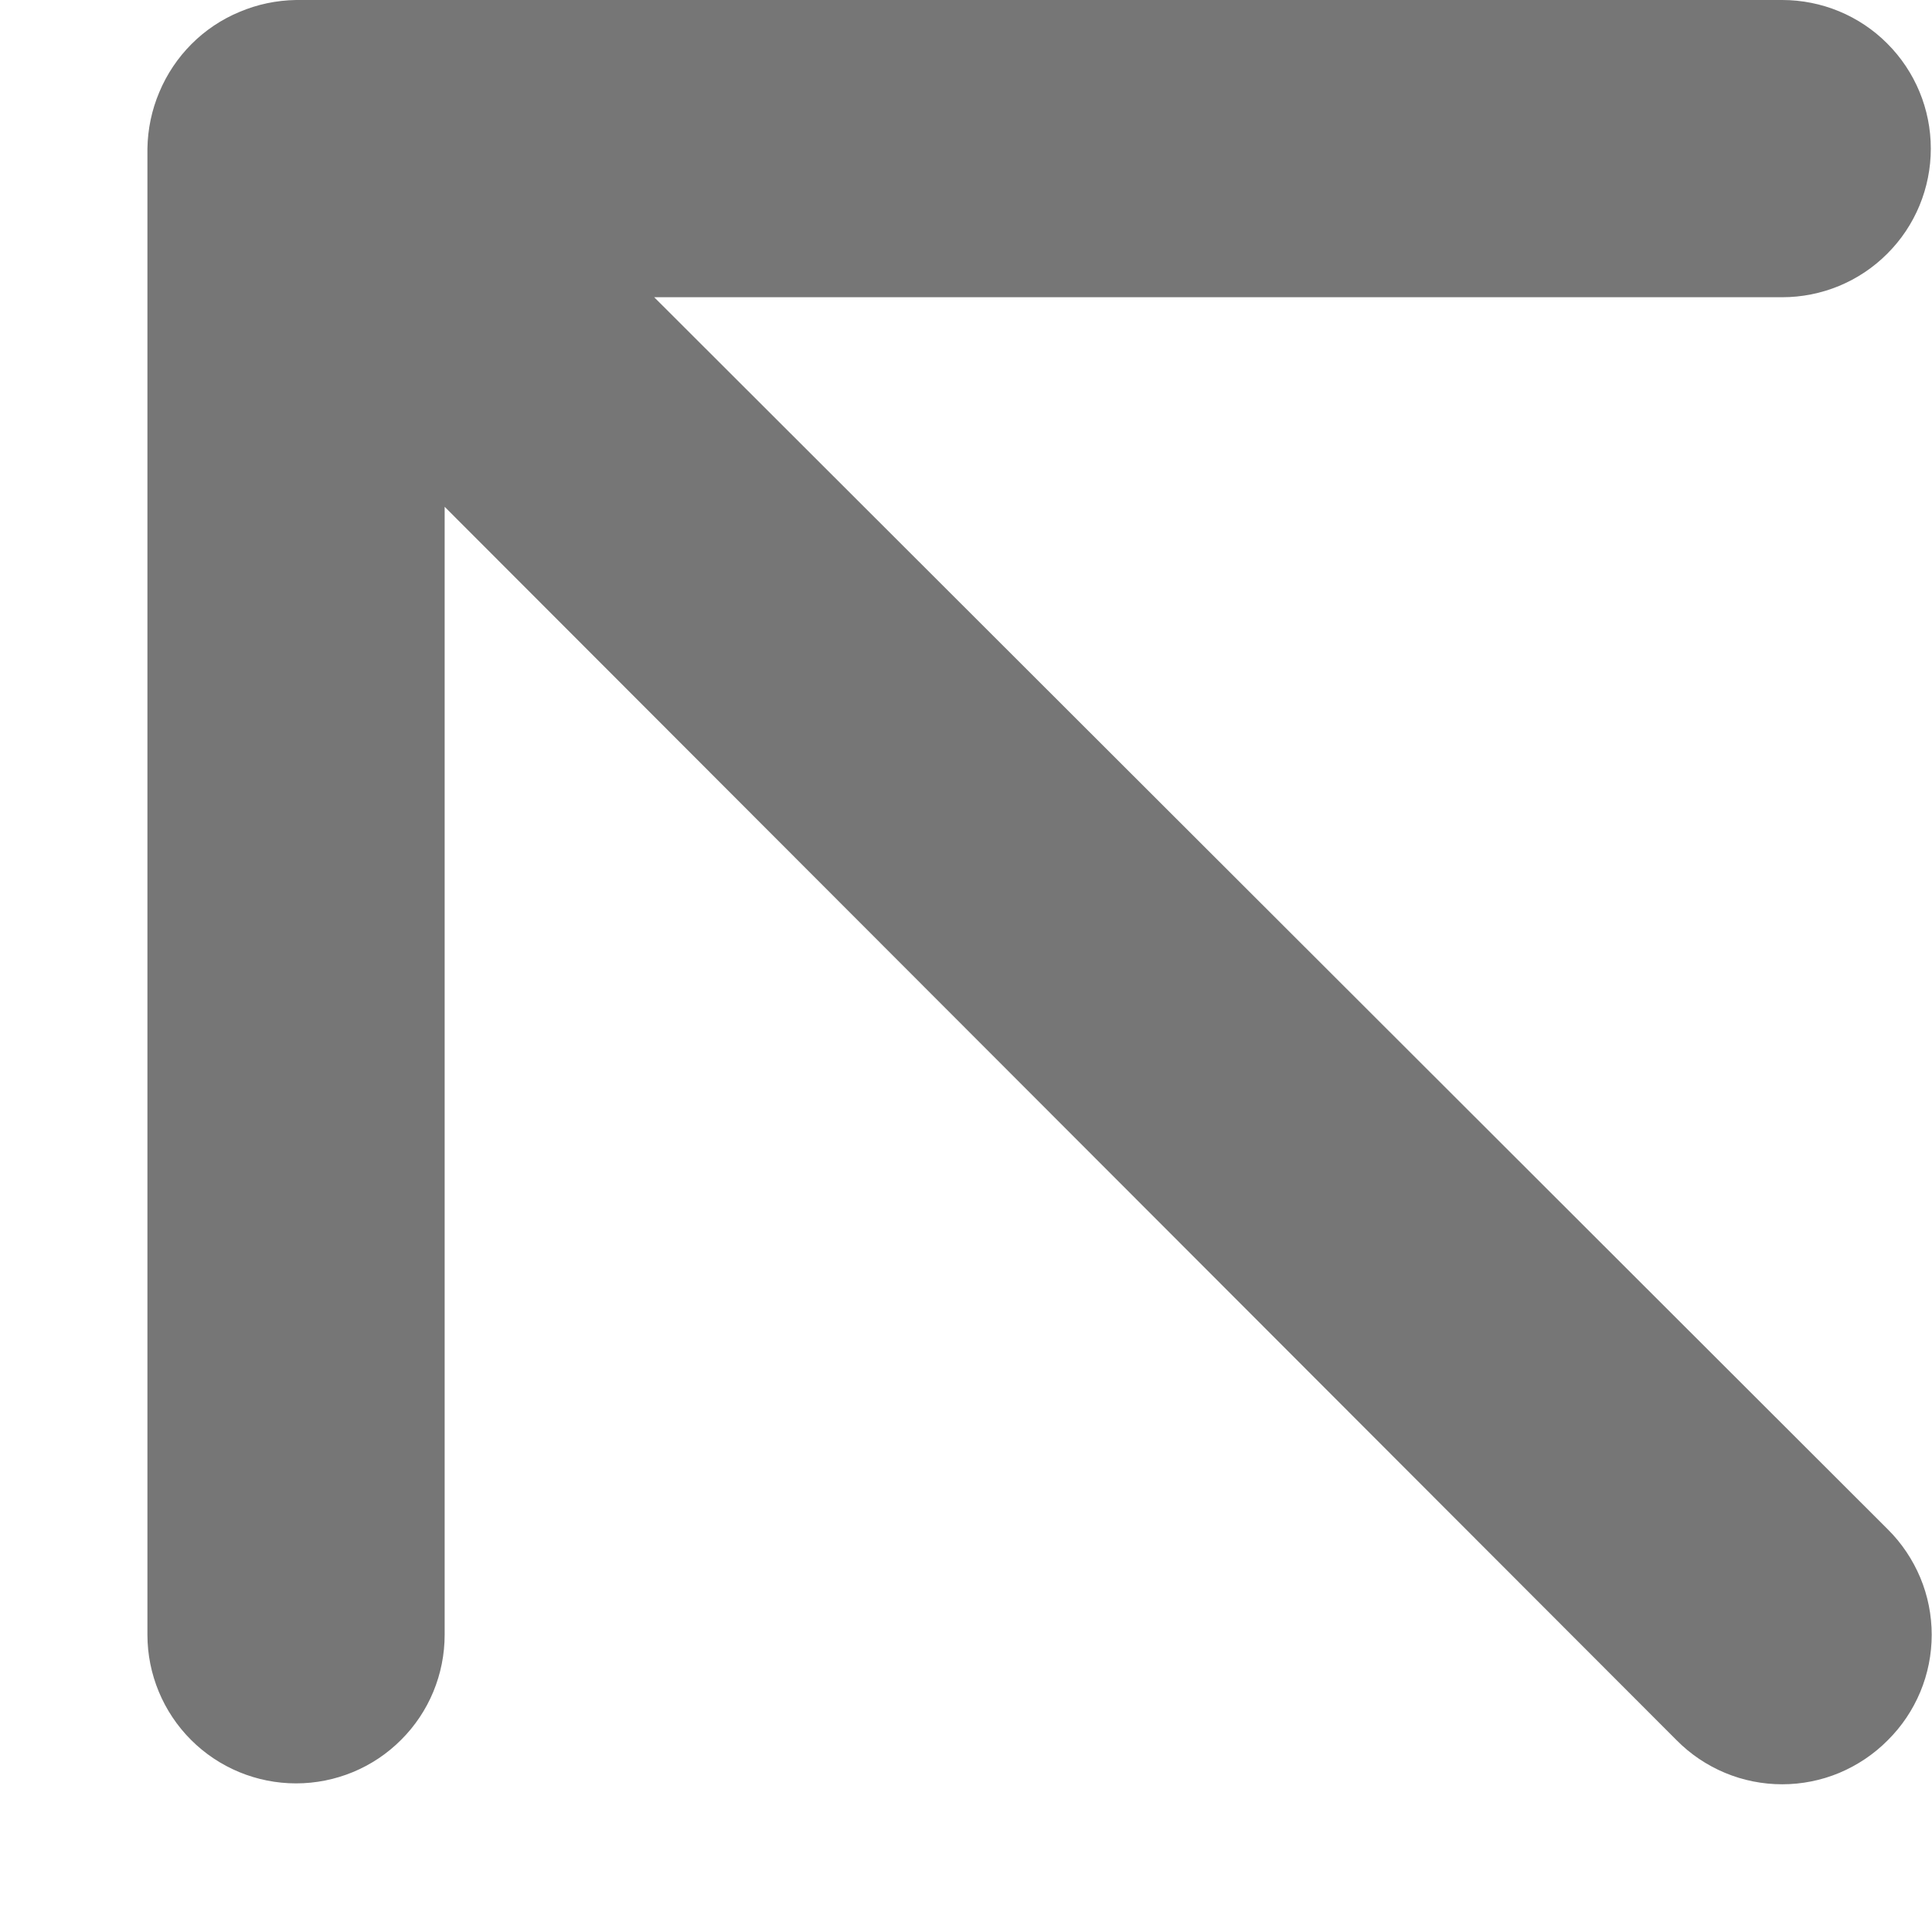
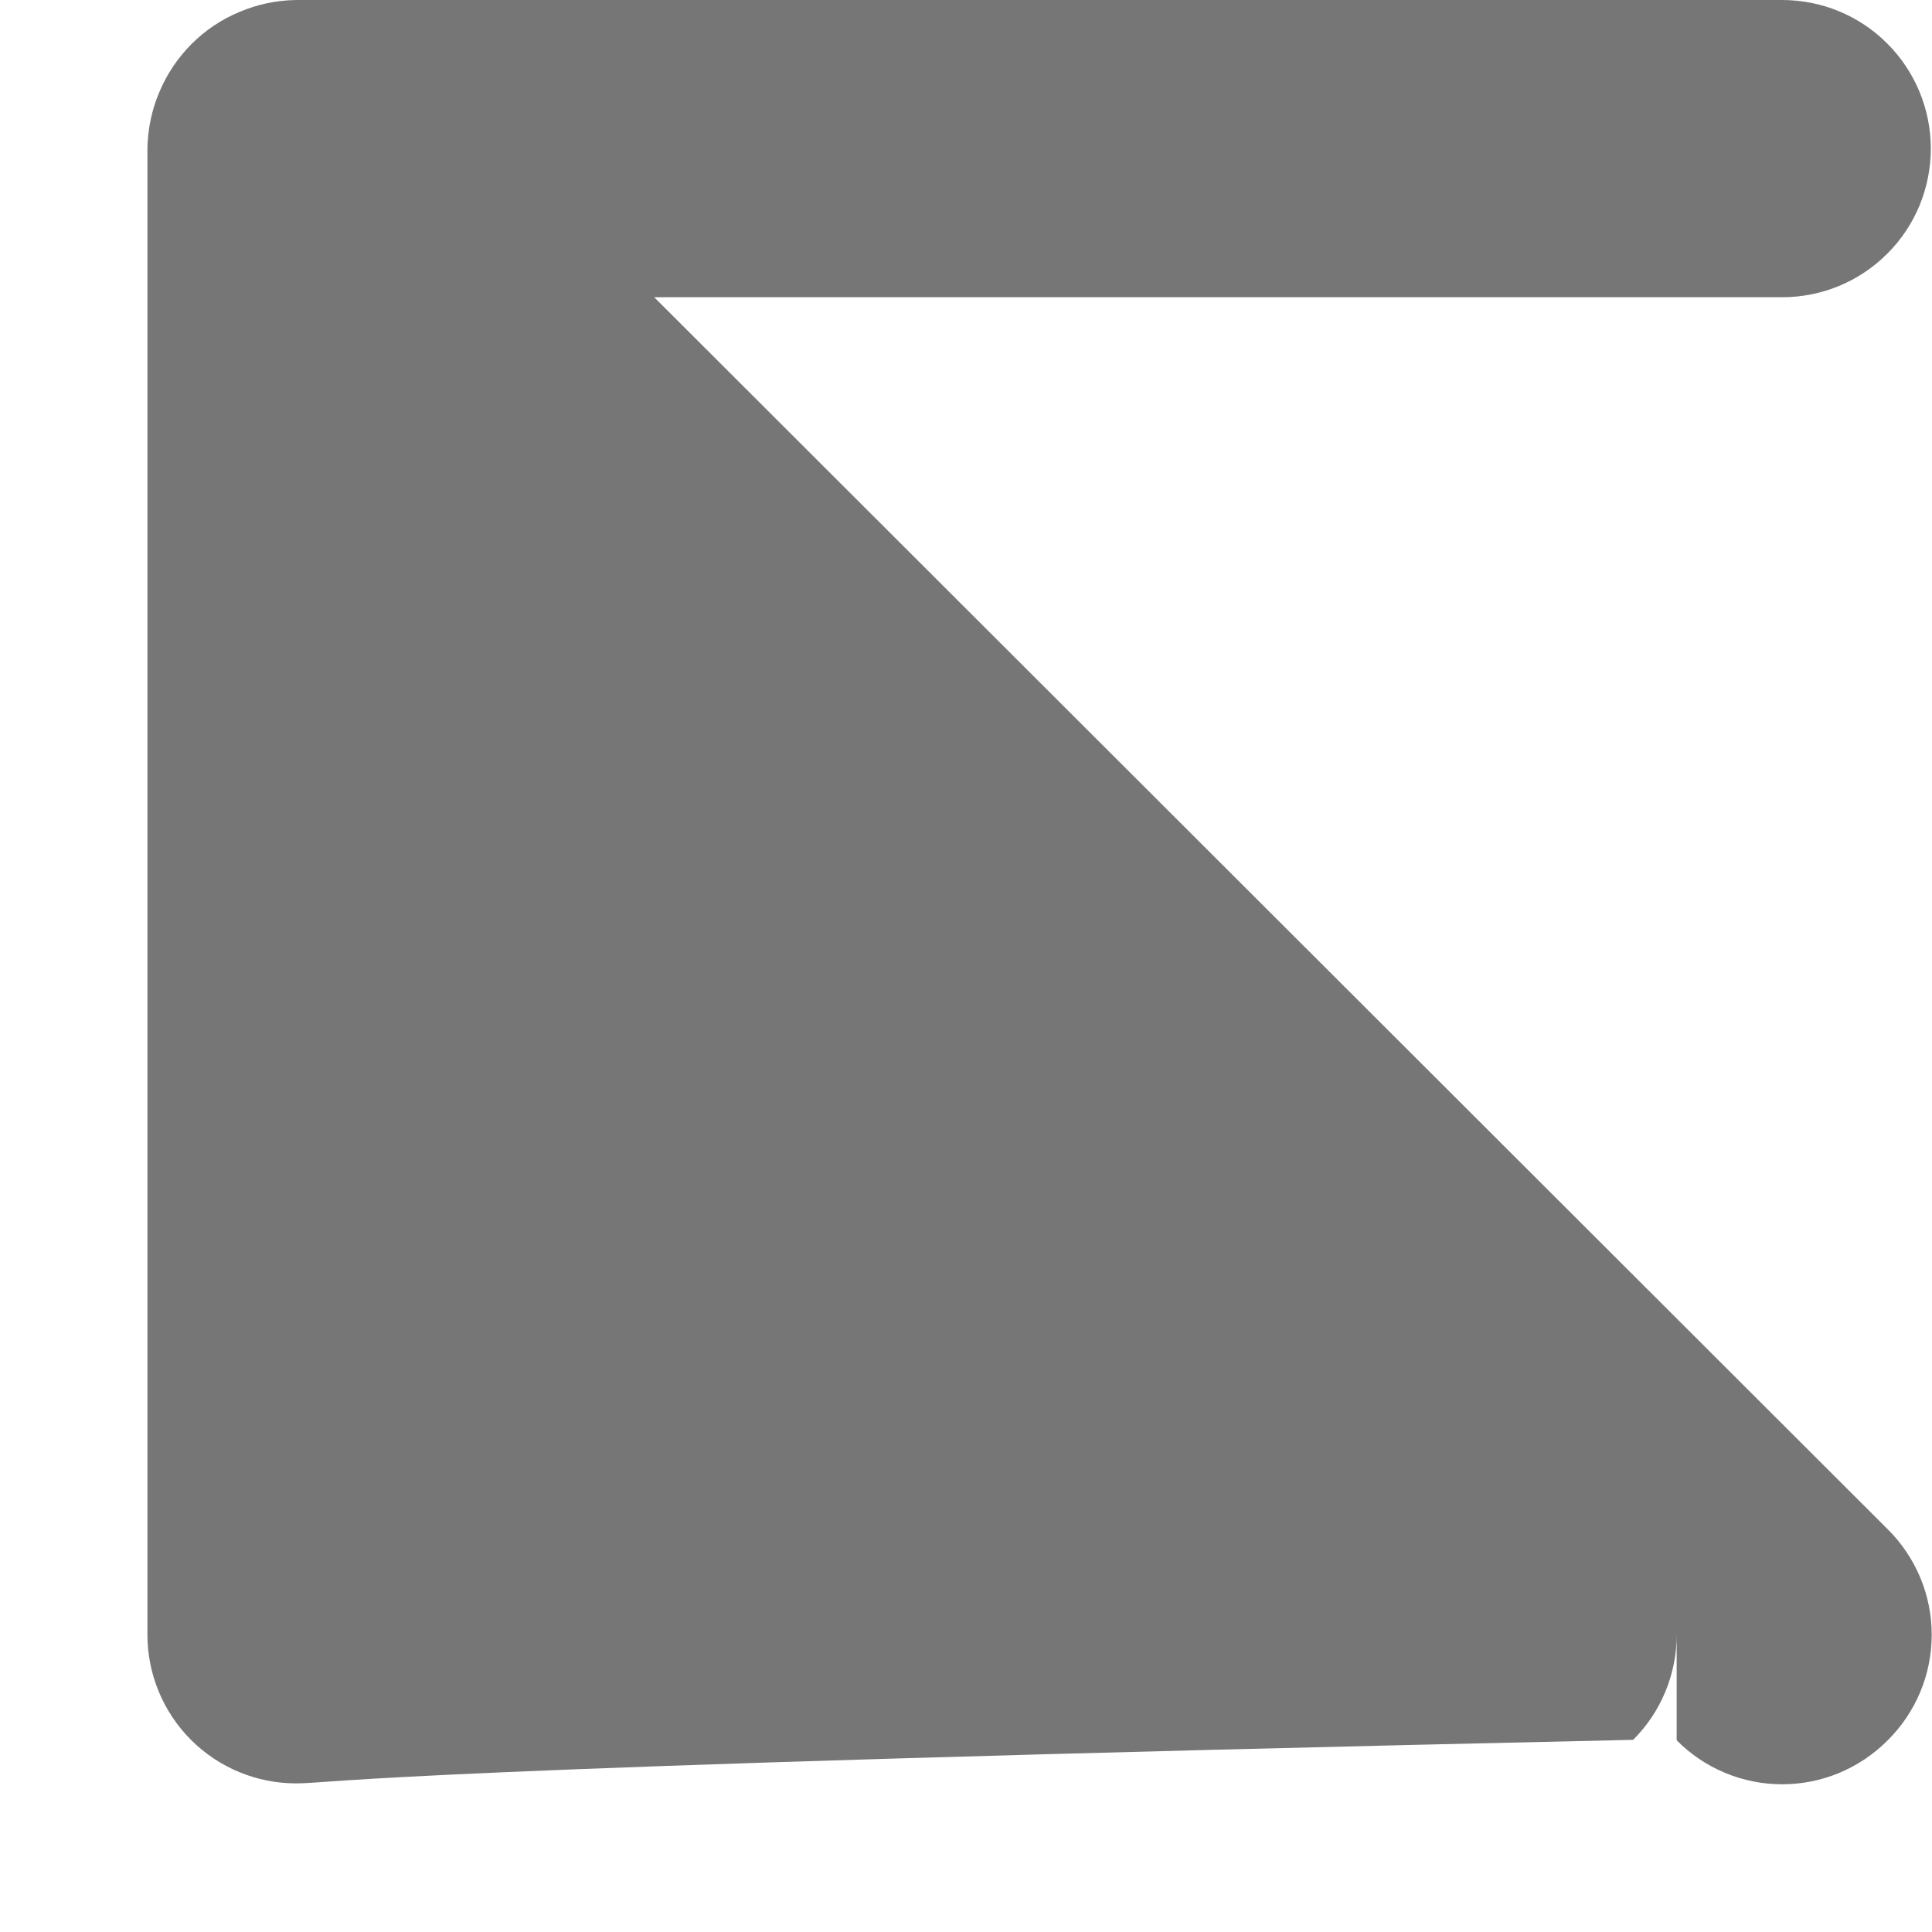
<svg xmlns="http://www.w3.org/2000/svg" xmlns:ns1="http://sodipodi.sourceforge.net/DTD/sodipodi-0.dtd" xmlns:ns2="http://www.inkscape.org/namespaces/inkscape" width="13" height="13" viewBox="0 0 13 13" fill="none" version="1.1" id="svg4" ns1:docname="arrow.svg" ns2:version="1.1 (c68e22c387, 2021-05-23)">
  <defs id="defs8" />
  <ns1:namedview id="namedview6" pagecolor="#ffffff" bordercolor="#666666" borderopacity="1.0" ns2:pageshadow="2" ns2:pageopacity="0.0" ns2:pagecheckerboard="0" showgrid="false" ns2:zoom="5.4528811" ns2:cx="-8.0691287" ns2:cy="37.961583" ns2:window-width="1800" ns2:window-height="1036" ns2:window-x="2391" ns2:window-y="-9" ns2:window-maximized="1" ns2:current-layer="svg4" />
-   <path d="m 1.072,0.62 c 0.102,-0.244 0.296,-0.439 0.54,-0.54 C 1.732,0.029 1.861,0.002 1.992,0 h 10 c 0.265,0 0.52,0.105 0.707,0.293 0.188,0.188 0.293,0.442 0.293,0.707 0,0.265 -0.105,0.52 -0.293,0.707 C 12.512,1.895 12.257,2 11.992,2 h -7.59 l 8.3,8.29 c 0.094,0.093 0.168,0.204 0.219,0.325 0.051,0.122 0.077,0.253 0.077,0.385 0,0.132 -0.026,0.263 -0.077,0.385 -0.051,0.122 -0.125,0.232 -0.219,0.325 -0.093,0.094 -0.204,0.168 -0.325,0.219 -0.122,0.051 -0.253,0.077 -0.385,0.077 -0.132,0 -0.263,-0.026 -0.385,-0.077 -0.122,-0.051 -0.232,-0.125 -0.325,-0.219 L 2.992,3.41 V 11 c 0,0.265 -0.105,0.52 -0.293,0.707 C 2.512,11.895 2.257,12 1.992,12 1.727,12 1.473,11.895 1.285,11.707 1.098,11.52 0.992,11.265 0.992,11 V 1 c 0.002,-0.131 0.029,-0.26 0.08,-0.38 z" fill="#767676" id="path2" />
+   <path d="m 1.072,0.62 c 0.102,-0.244 0.296,-0.439 0.54,-0.54 C 1.732,0.029 1.861,0.002 1.992,0 h 10 c 0.265,0 0.52,0.105 0.707,0.293 0.188,0.188 0.293,0.442 0.293,0.707 0,0.265 -0.105,0.52 -0.293,0.707 C 12.512,1.895 12.257,2 11.992,2 h -7.59 l 8.3,8.29 c 0.094,0.093 0.168,0.204 0.219,0.325 0.051,0.122 0.077,0.253 0.077,0.385 0,0.132 -0.026,0.263 -0.077,0.385 -0.051,0.122 -0.125,0.232 -0.219,0.325 -0.093,0.094 -0.204,0.168 -0.325,0.219 -0.122,0.051 -0.253,0.077 -0.385,0.077 -0.132,0 -0.263,-0.026 -0.385,-0.077 -0.122,-0.051 -0.232,-0.125 -0.325,-0.219 V 11 c 0,0.265 -0.105,0.52 -0.293,0.707 C 2.512,11.895 2.257,12 1.992,12 1.727,12 1.473,11.895 1.285,11.707 1.098,11.52 0.992,11.265 0.992,11 V 1 c 0.002,-0.131 0.029,-0.26 0.08,-0.38 z" fill="#767676" id="path2" />
</svg>